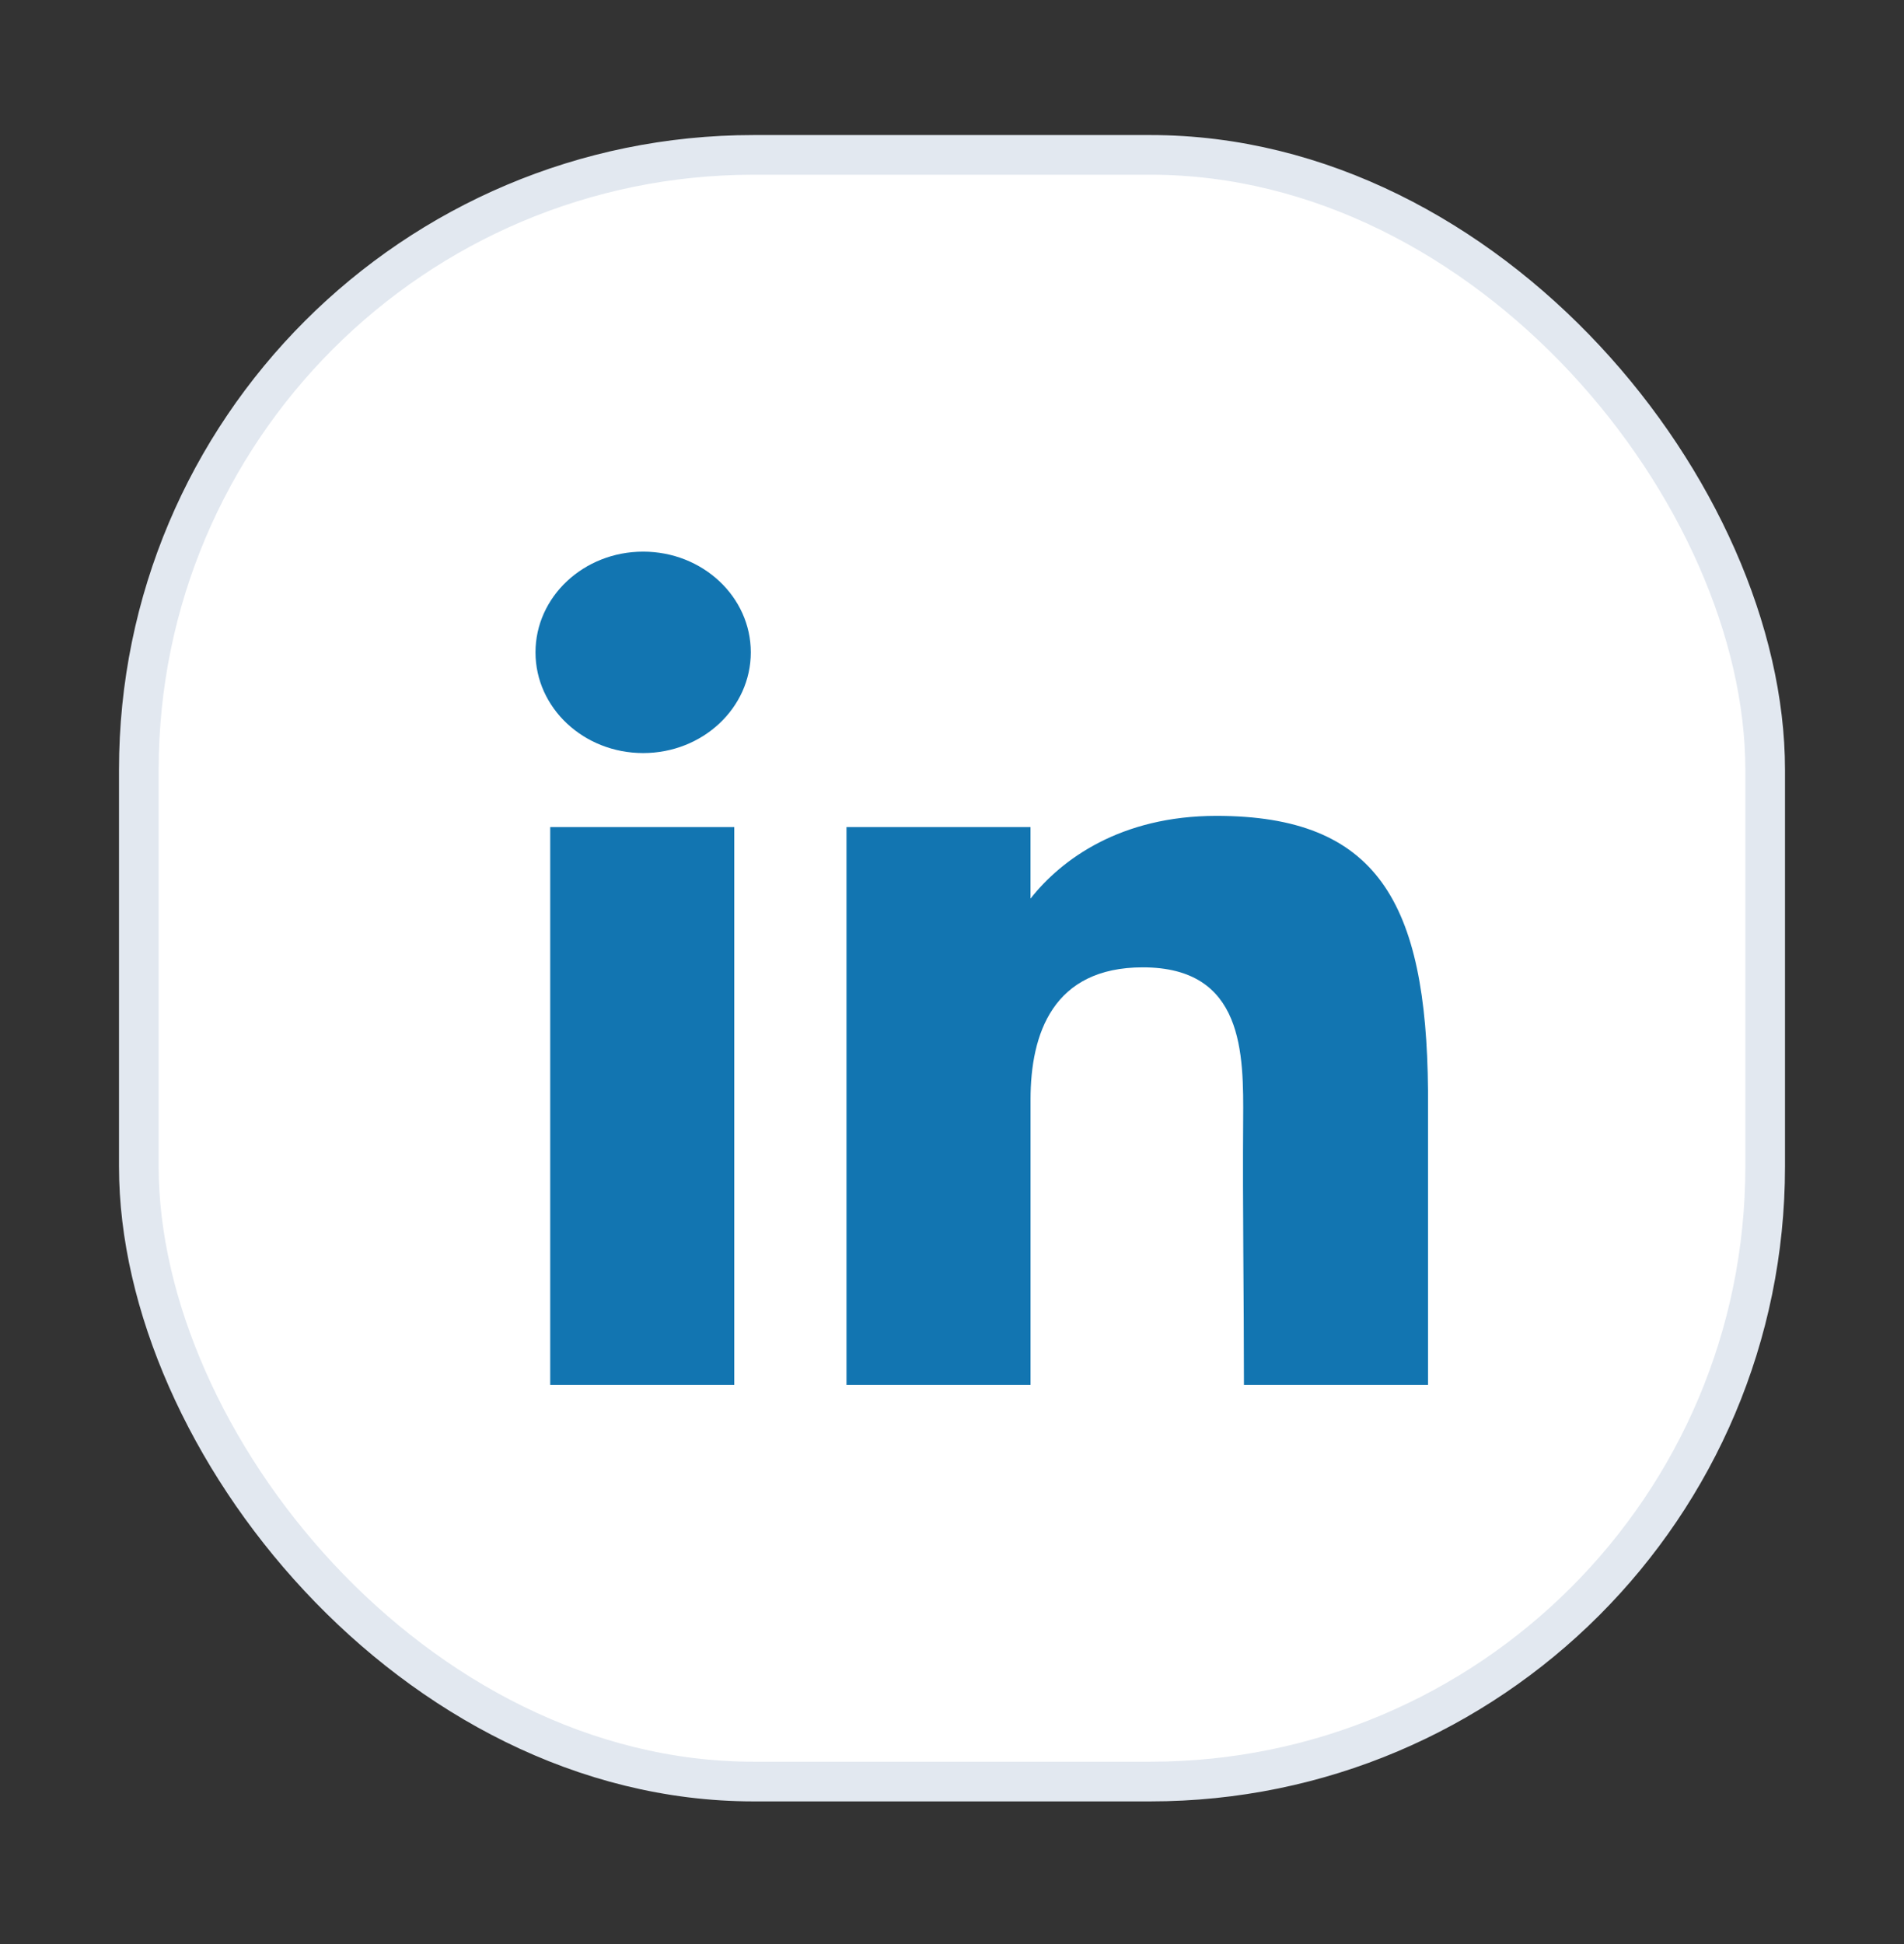
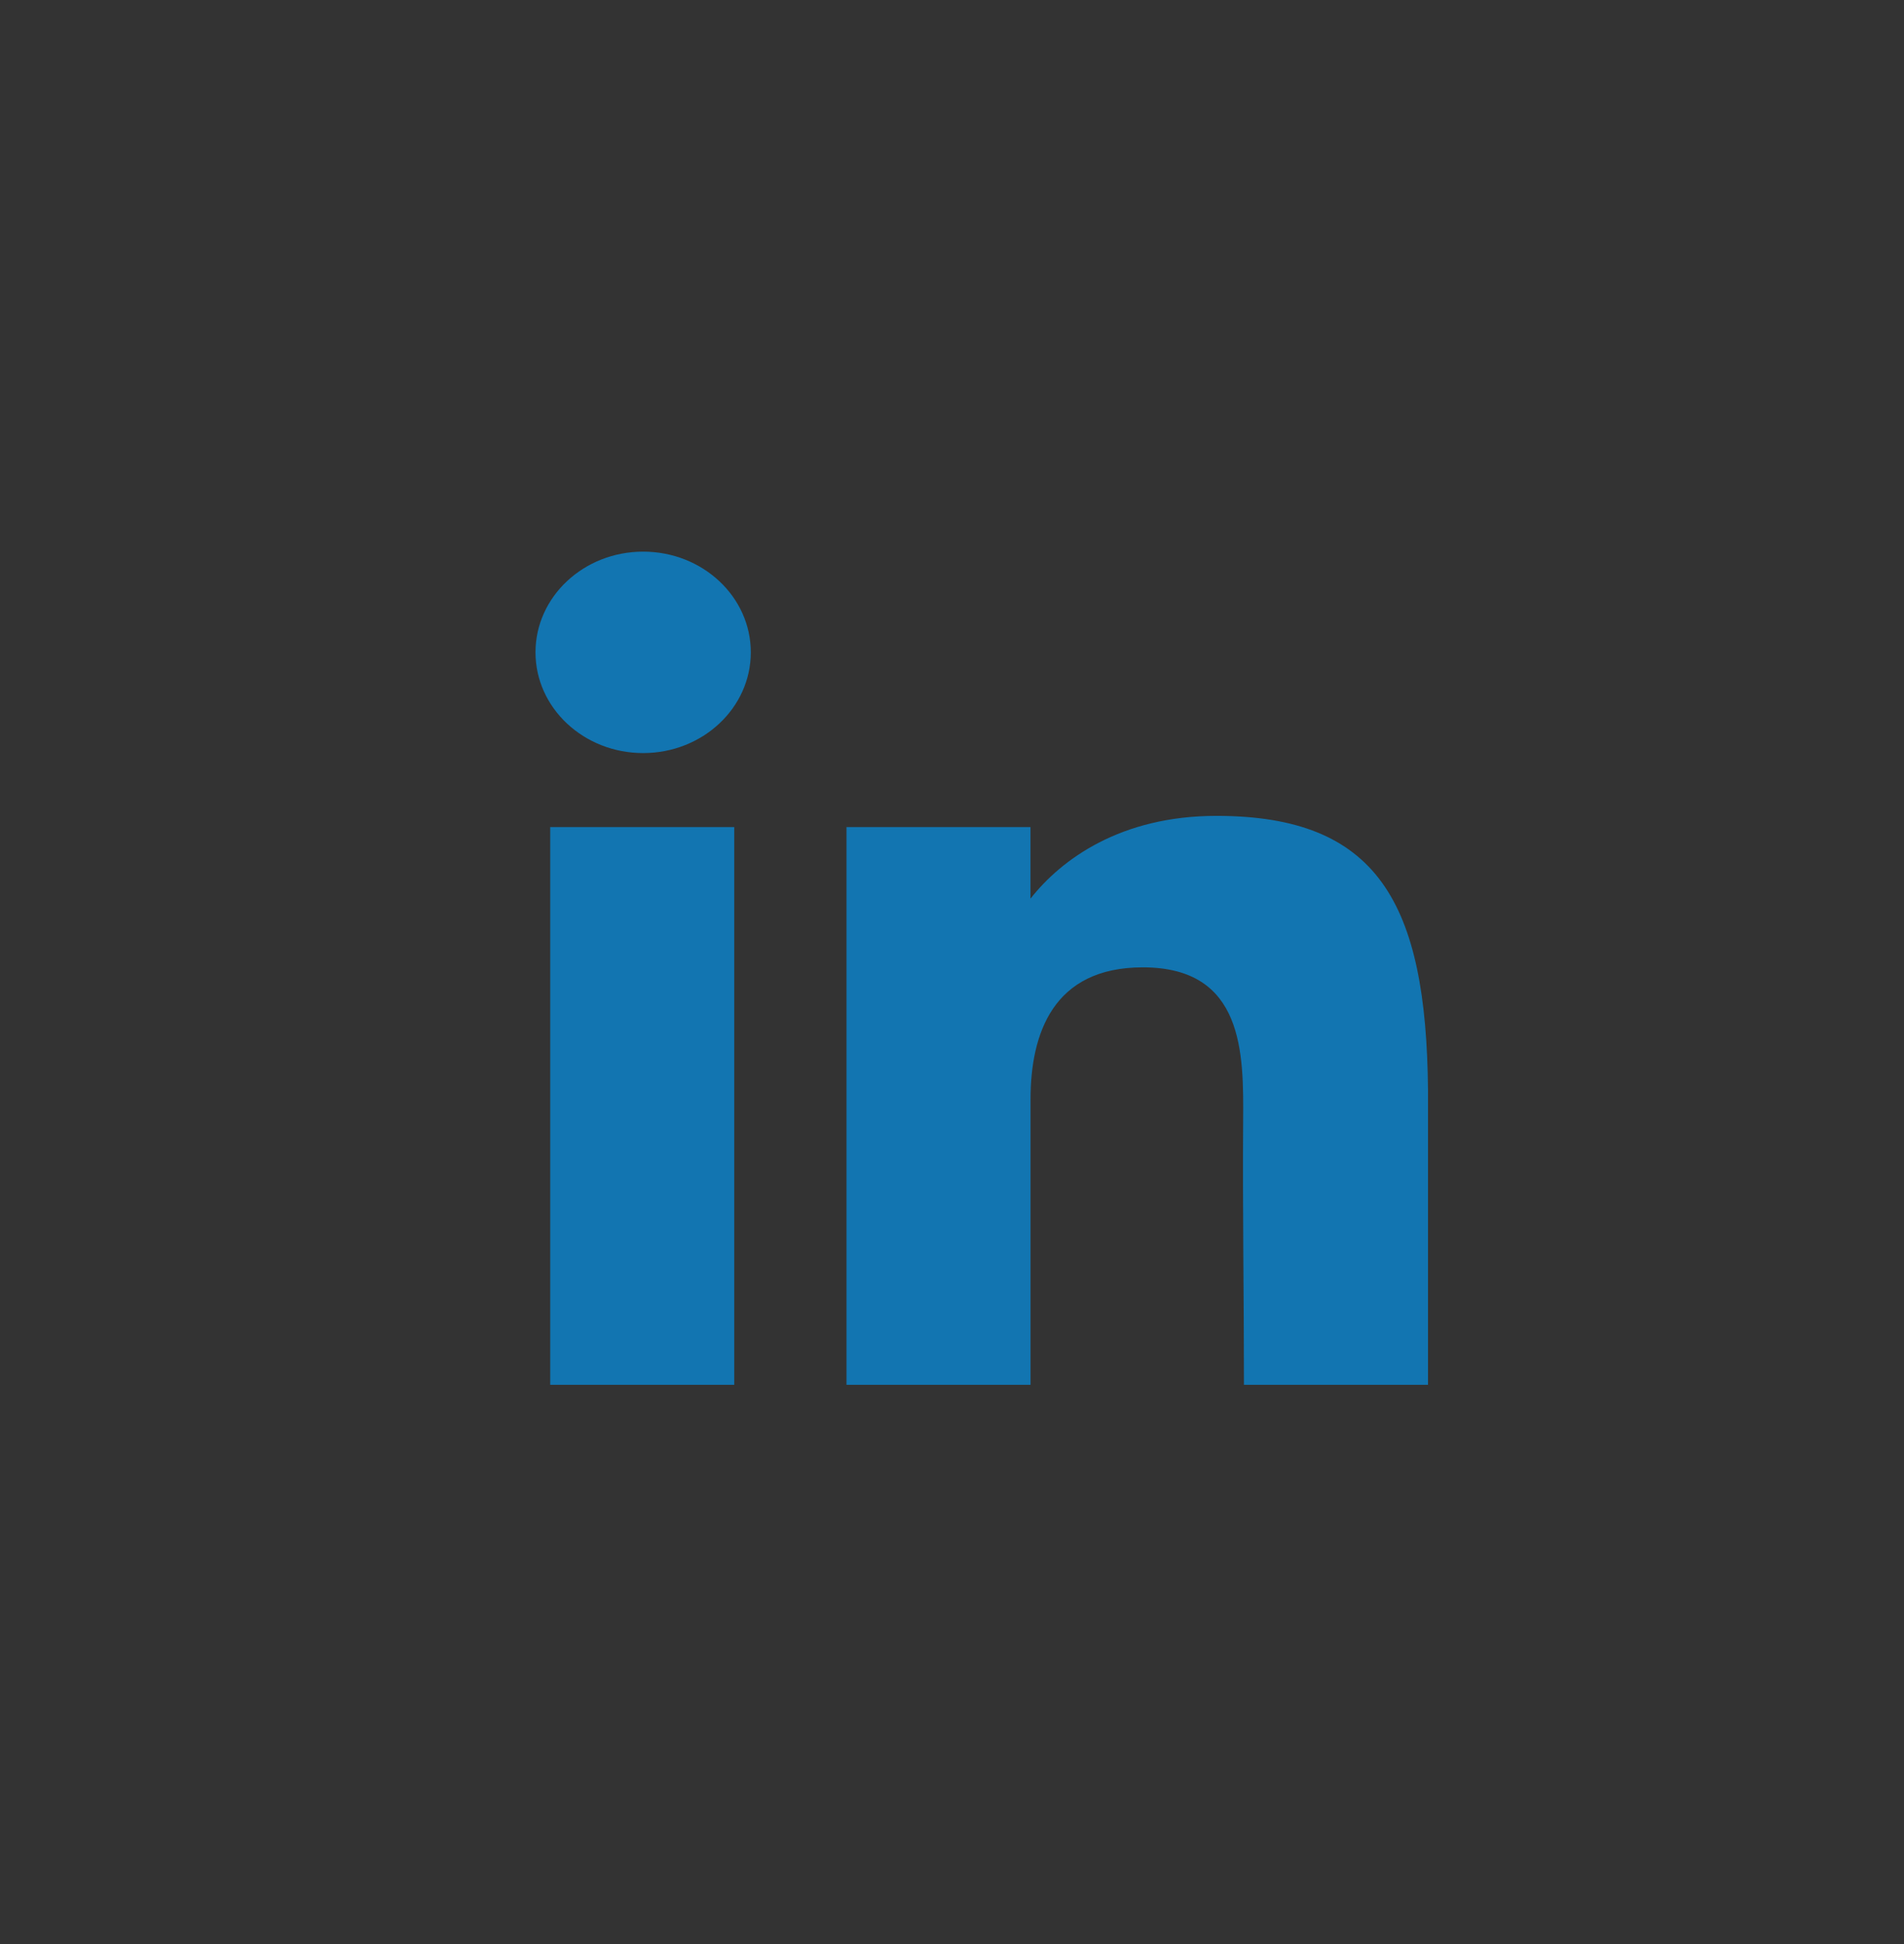
<svg xmlns="http://www.w3.org/2000/svg" width="48" height="49" viewBox="0 0 48 49" fill="none">
  <rect x="0" y="0" width="48" height="49" fill="#333333" stroke="none" />
-   <rect x="3.5" y="3.904" width="41" height="41" rx="15.5" fill="#fff" />
-   <rect x="3.5" y="3.904" width="41" height="41" rx="15.5" stroke="#E2E8F0" />
  <path d="M18.928 16.442c0 1.402-1.215 2.539-2.714 2.539-1.499 0-2.714-1.137-2.714-2.539 0-1.401 1.215-2.538 2.714-2.538 1.499 0 2.714 1.137 2.714 2.538zM13.871 20.846h4.64v14.058h-4.64V20.846zM25.98 20.846h-4.64v14.058h4.64v-7.192c0-1.661.567-3.33 2.83-3.33 2.556 0 2.541 2.174 2.53 3.858-.016 2.201.02 4.447.02 6.664H36v-7.42c-.04-4.737-1.274-6.92-5.335-6.92-2.412 0-3.907 1.095-4.686 2.086v-1.804z" fill="#1275B1" />
</svg>